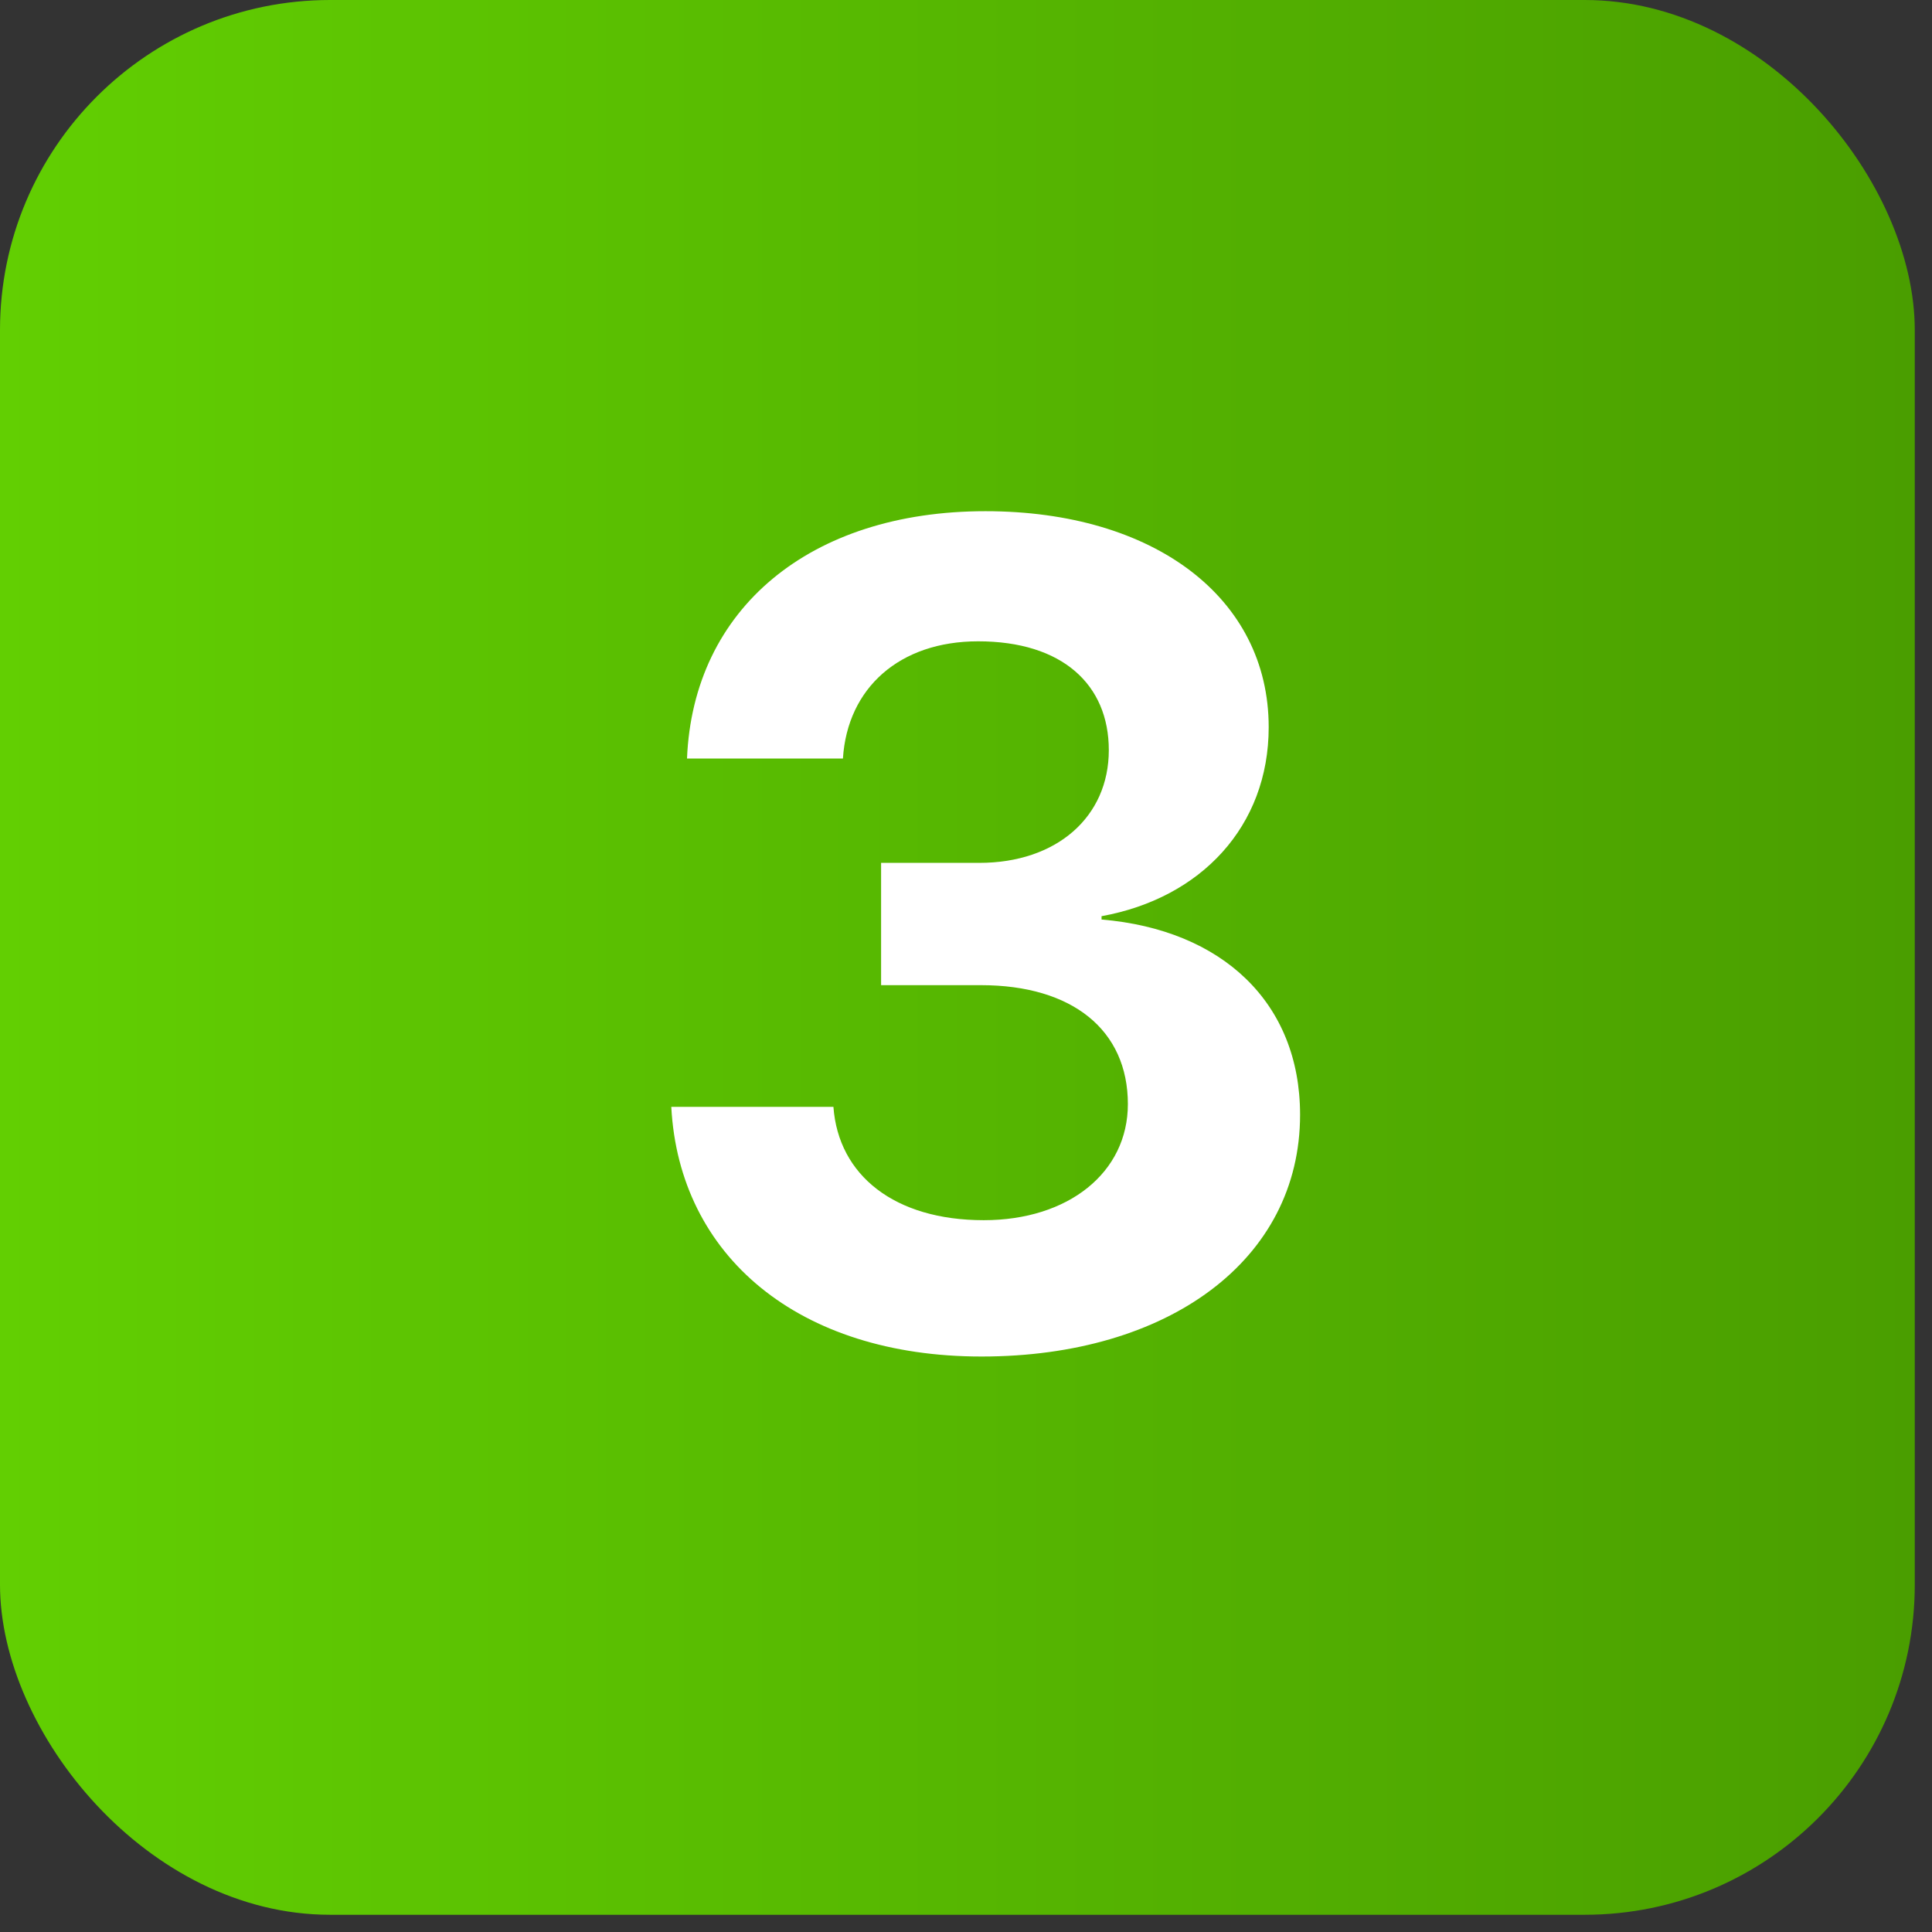
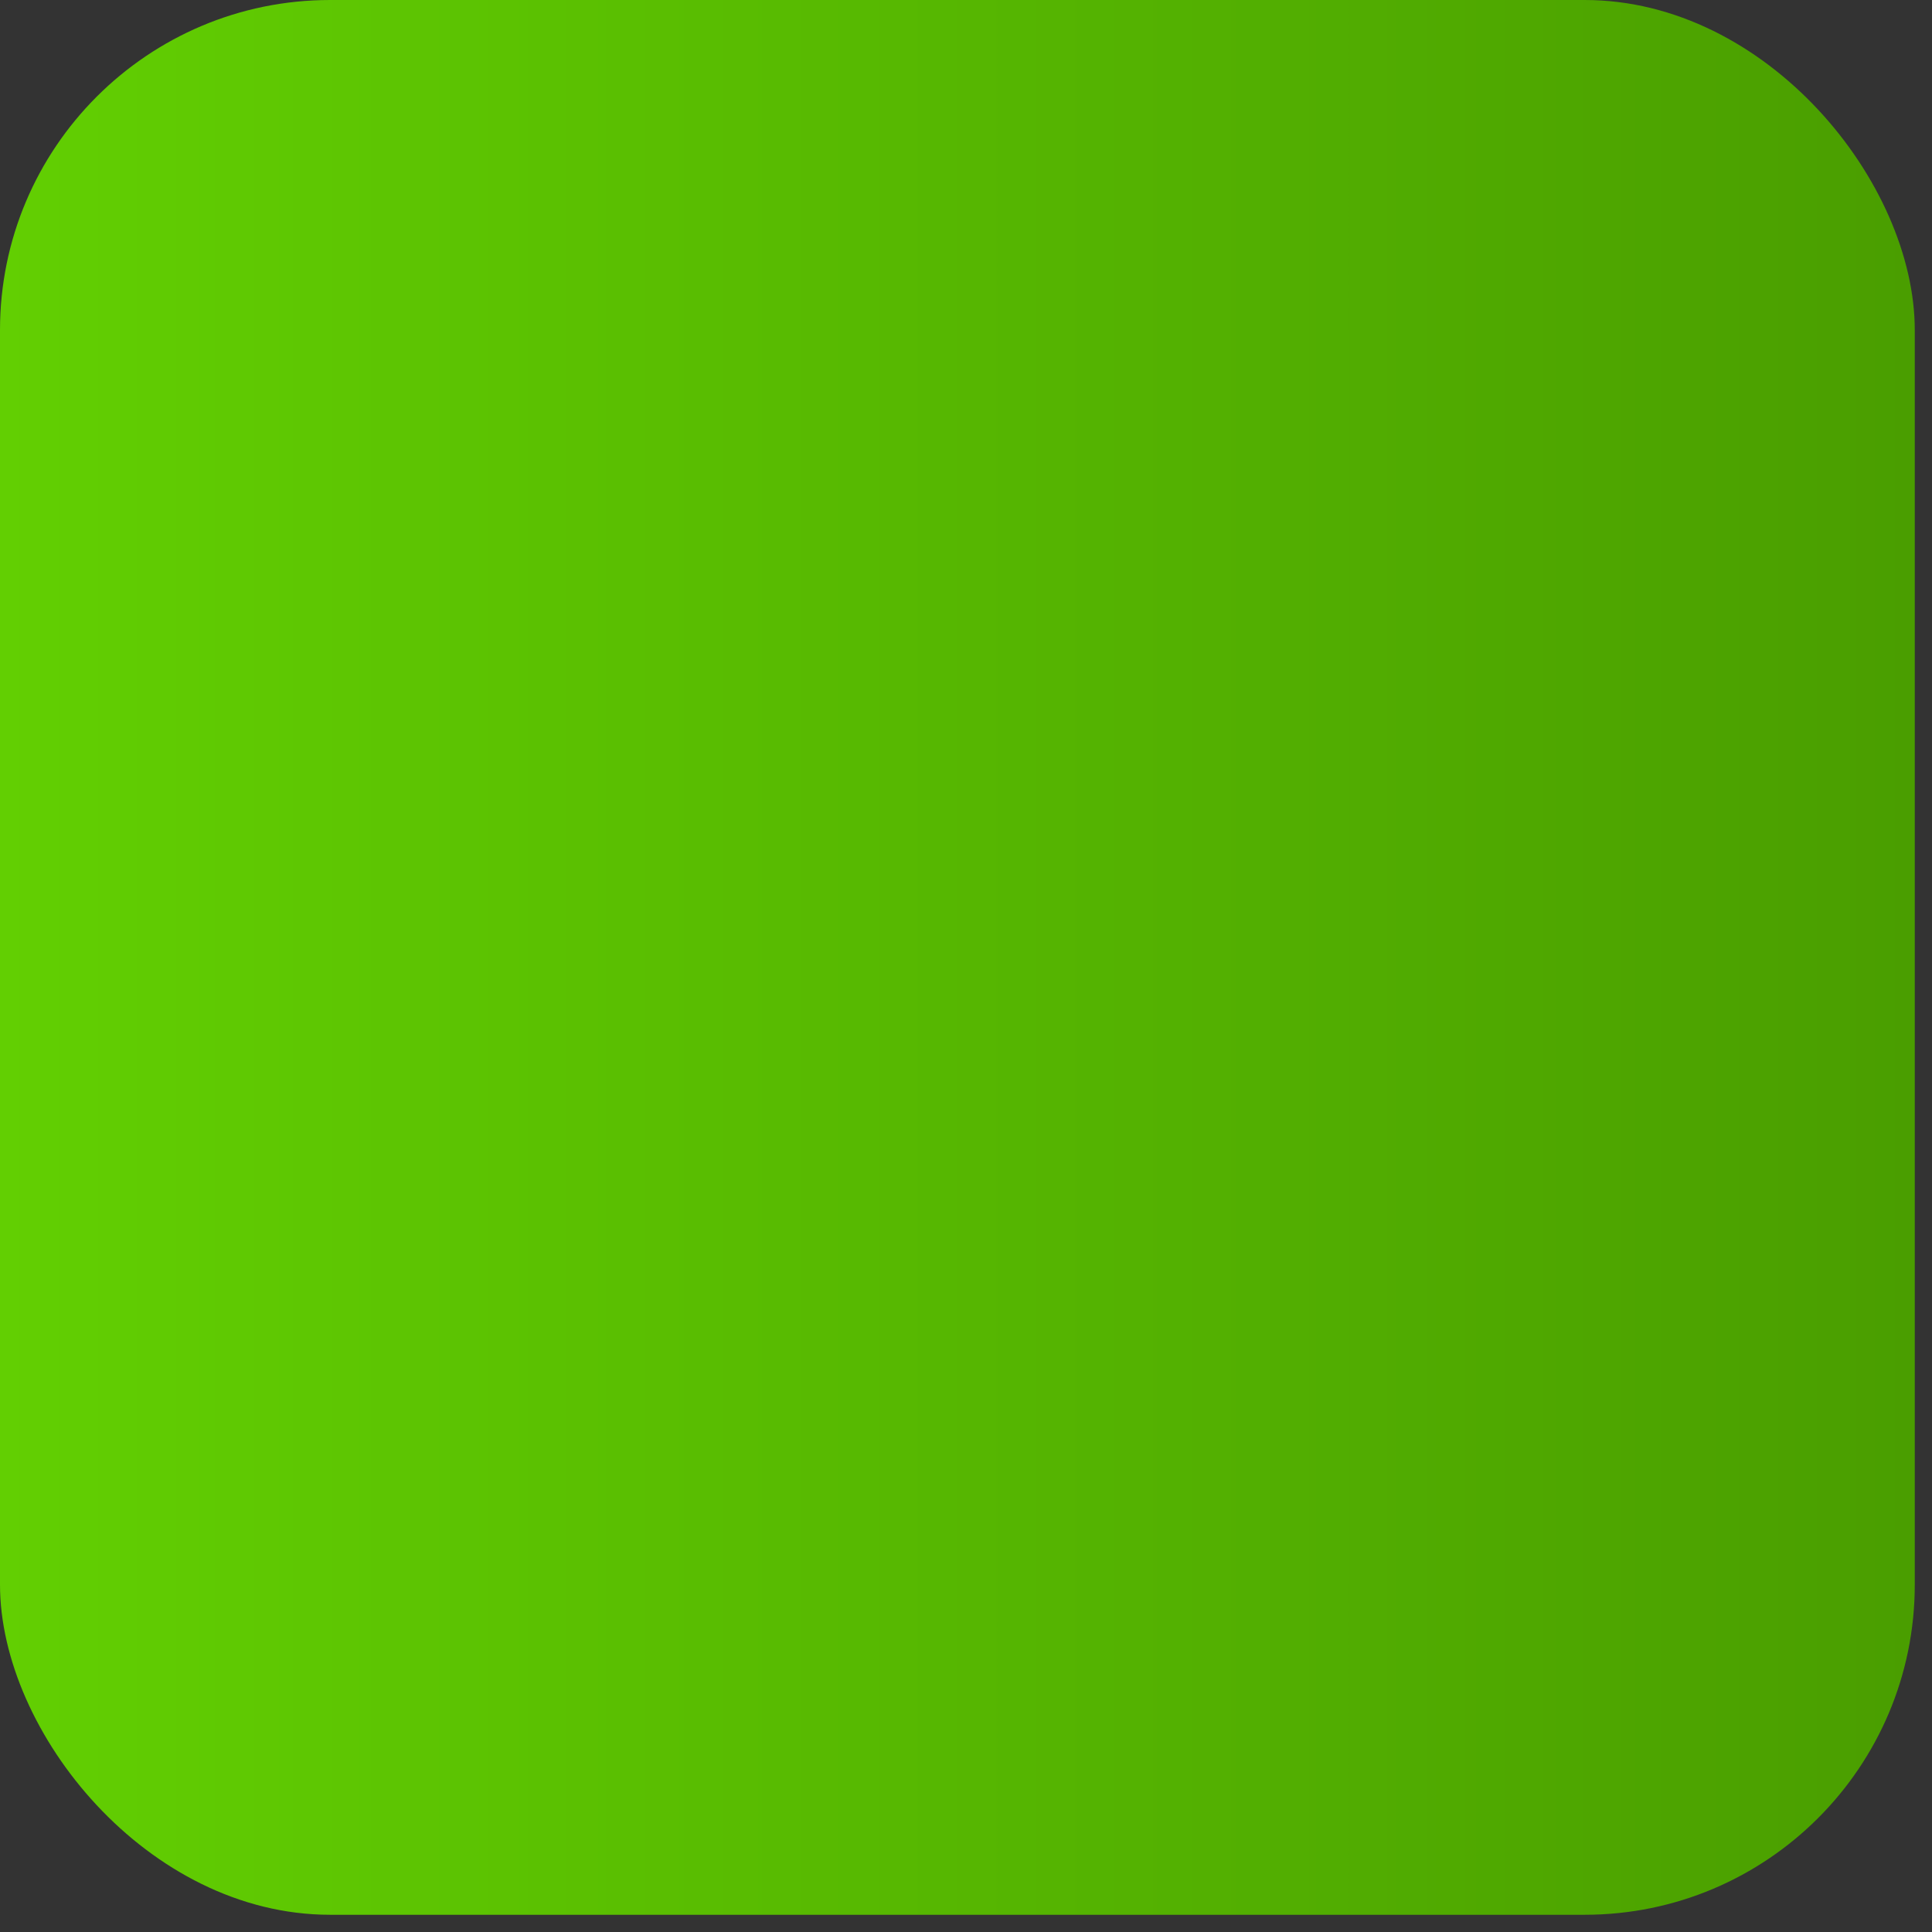
<svg xmlns="http://www.w3.org/2000/svg" width="37" height="37" viewBox="0 0 37 37" fill="none">
  <rect x="0" y="0" width="37" height="37" fill="#333333" stroke="none" />
  <rect width="36.67" height="36.67" rx="6.322" fill="url(#paint0_linear_1_988)" />
-   <path d="M16.874 18.867V16.525H18.754C20.236 16.525 21.235 15.645 21.235 14.366C21.235 13.109 20.343 12.282 18.732 12.282C17.228 12.282 16.229 13.174 16.143 14.527H13.157C13.275 11.659 15.509 9.79 18.872 9.79C22.095 9.79 24.297 11.444 24.297 13.926C24.297 15.827 22.997 17.202 21.096 17.546V17.61C23.405 17.804 24.898 19.2 24.898 21.349C24.898 24.131 22.374 25.979 18.797 25.979C15.295 25.979 13.007 24.056 12.856 21.198H15.961C16.057 22.509 17.132 23.368 18.84 23.368C20.462 23.368 21.6 22.455 21.6 21.145C21.6 19.727 20.537 18.867 18.786 18.867H16.874Z" fill="white" />
  <defs>
    <linearGradient id="paint0_linear_1_988" x1="-7.95588e-08" y1="17.888" x2="36.67" y2="17.888" gradientUnits="userSpaceOnUse">
      <stop stop-color="#62CF02" />
      <stop offset="1" stop-color="#4A9E00" />
    </linearGradient>
  </defs>
</svg>